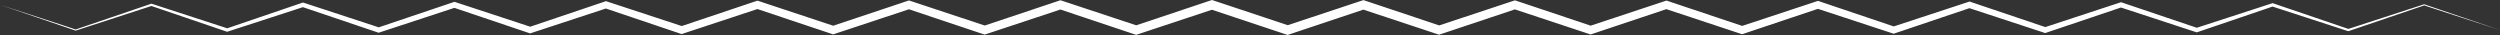
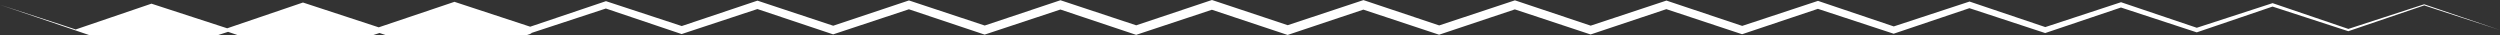
<svg xmlns="http://www.w3.org/2000/svg" fill="#000000" height="11.2" preserveAspectRatio="xMidYMid meet" version="1" viewBox="0.0 0.0 800.0 11.2" width="800" zoomAndPan="magnify">
  <rect x="0.0" y="0.0" width="800.0" height="11.2" fill="#333333" stroke="none" />
  <g id="change1_1">
-     <path d="m0,1.54s24.66,7.97,24.18,7.9c0,0,24.18-8.23,24.18-8.23,0,0,.11-.04.11-.04l.11.04s24.29,7.9,24.29,7.9h-.33S96.73.88,96.73.88l.22-.07s.23.07.23.07c0,0,24.27,7.95,24.27,7.95h-.51S145.14.68,145.14.68l.29-.1s.29.1.29.1c0,0,24.27,7.97,24.27,7.97,0,0-.64,0-.64,0,0,0,24.21-8.16,24.21-8.16l.35-.12.36.12,24.27,7.97h-.76L241.99.34l.4-.13s.4.13.4.13c0,0,24.25,8.03,24.25,8.03h-.82S290.45.28,290.45.28c0,0,.42-.14.42-.14l.42.14,24.25,8.03s-.86,0-.86,0L338.91.22s.44-.15.44-.15c0,0,.44.15.44.15l24.25,8.03s-.9,0-.9,0L387.37.15s.46-.15.46-.15l.46.15,24.24,8.06h-.92L435.85.18s.45-.15.45-.15l.45.15,24.23,8.1h-.88L484.35.25l.43-.14.43.14,24.23,8.1h-.84l24.25-8.03s.41-.14.41-.14c0,0,.41.14.41.14,0,0,24.23,8.1,24.23,8.1h-.8l24.27-8.01.39-.13.38.13,24.21,8.16s-.7,0-.7,0c0,0,24.28-7.97,24.28-7.97,0,0,.32-.11.32-.11,0,0,.32.11.32.11,0,0,24.21,8.16,24.21,8.16h-.58s24.27-7.97,24.27-7.97c0,0,.26-.09.26-.09,0,0,.25.09.25.09,0,0,24.21,8.17,24.21,8.17h-.44l24.31-7.9s.17-.06.17-.06c0,0,.16.06.16.06,0,0,24.19,8.23,24.19,8.23h-.22s24.35-7.9,24.37-7.92c.05.02,24.21,8.23,24.26,8.25.04,0-24.69-7.97-24.21-7.9,0,0-24.21,8.23-24.21,8.23l-.11.04s-.11-.04-.11-.04c0,0-24.3-7.9-24.3-7.9h.33s-24.2,8.23-24.2,8.23l-.22.07s-.23-.07-.23-.07c0,0-24.28-7.96-24.28-7.96,0,0,.51,0,.51,0,0,0-24.21,8.16-24.21,8.16,0,0-.29.1-.29.1,0,0-.29-.1-.29-.1,0,0-24.28-7.97-24.28-7.97,0,0,.64,0,.64,0l-24.21,8.16s-.35.12-.35.12c0,0-.36-.12-.36-.12,0,0-24.27-7.97-24.27-7.97,0,0,.76,0,.76,0l-24.23,8.12-.4.13-.4-.13-24.25-8.03h.82s-24.23,8.1-24.23,8.1c0,0-.42.14-.42.14l-.42-.14-24.25-8.03h.86l-24.23,8.1s-.44.15-.44.15l-.44-.15-24.25-8.03h.9l-24.22,8.1s-.46.15-.46.15l-.46-.15-24.24-8.06h.92l-24.24,8.03-.45.15-.45-.15-24.23-8.1h.88s-24.25,8.03-24.25,8.03c0,0-.43.14-.43.14,0,0-.43-.14-.43-.14,0,0-24.23-8.1-24.23-8.1h.84s-24.25,8.03-24.25,8.03l-.41.14-.41-.14-24.23-8.1h.8s-24.26,8.01-24.26,8.01c0,0-.39.13-.39.13,0,0-.38-.13-.38-.13,0,0-24.21-8.16-24.21-8.16,0,0,.7,0,.7,0l-24.27,7.97s-.32.11-.32.11c0,0-.32-.11-.32-.11,0,0-24.21-8.16-24.21-8.16h.58l-24.27,7.97-.26.09s-.25-.09-.25-.09c0,0-24.2-8.17-24.2-8.17h.44c-.1.06-24.36,7.9-24.47,7.95-.15-.05-24.18-8.23-24.34-8.29,0,0,.22,0,.22,0-.02.02-24.33,7.9-24.35,7.92C24.18,9.77.05,1.56,0,1.54H0Z" fill="#ffffff" />
+     <path d="m0,1.54s24.66,7.97,24.18,7.9c0,0,24.18-8.23,24.18-8.23,0,0,.11-.04.11-.04l.11.04s24.29,7.9,24.29,7.9h-.33S96.73.88,96.73.88l.22-.07s.23.07.23.07c0,0,24.27,7.95,24.27,7.95h-.51S145.14.68,145.14.68l.29-.1s.29.1.29.1c0,0,24.27,7.97,24.27,7.97,0,0-.64,0-.64,0,0,0,24.21-8.16,24.21-8.16l.35-.12.36.12,24.27,7.97h-.76L241.99.34l.4-.13s.4.13.4.13c0,0,24.25,8.03,24.25,8.03h-.82S290.45.28,290.45.28c0,0,.42-.14.42-.14l.42.14,24.25,8.03s-.86,0-.86,0L338.91.22s.44-.15.44-.15c0,0,.44.15.44.15l24.25,8.03s-.9,0-.9,0L387.37.15s.46-.15.46-.15l.46.15,24.24,8.06h-.92L435.85.18s.45-.15.45-.15l.45.15,24.23,8.1h-.88L484.35.25l.43-.14.43.14,24.23,8.1h-.84l24.25-8.03s.41-.14.41-.14c0,0,.41.14.41.14,0,0,24.23,8.1,24.23,8.1h-.8l24.27-8.01.39-.13.38.13,24.21,8.16s-.7,0-.7,0c0,0,24.28-7.97,24.28-7.97,0,0,.32-.11.32-.11,0,0,.32.11.32.11,0,0,24.21,8.16,24.21,8.16h-.58s24.27-7.97,24.27-7.97c0,0,.26-.09.26-.09,0,0,.25.09.25.09,0,0,24.21,8.17,24.21,8.17h-.44l24.31-7.9s.17-.06.17-.06c0,0,.16.06.16.06,0,0,24.19,8.23,24.19,8.23h-.22s24.35-7.9,24.37-7.92c.05.02,24.21,8.23,24.26,8.25.04,0-24.69-7.97-24.21-7.9,0,0-24.21,8.23-24.21,8.23l-.11.04s-.11-.04-.11-.04c0,0-24.3-7.9-24.3-7.9h.33s-24.2,8.23-24.2,8.23l-.22.07s-.23-.07-.23-.07c0,0-24.28-7.96-24.28-7.96,0,0,.51,0,.51,0,0,0-24.21,8.16-24.21,8.16,0,0-.29.1-.29.1,0,0-.29-.1-.29-.1,0,0-24.28-7.97-24.28-7.97,0,0,.64,0,.64,0l-24.21,8.16s-.35.12-.35.12c0,0-.36-.12-.36-.12,0,0-24.27-7.97-24.27-7.97,0,0,.76,0,.76,0l-24.23,8.12-.4.13-.4-.13-24.25-8.03h.82s-24.23,8.1-24.23,8.1c0,0-.42.14-.42.14l-.42-.14-24.25-8.03h.86l-24.23,8.1s-.44.15-.44.15l-.44-.15-24.25-8.03h.9l-24.22,8.1s-.46.15-.46.15l-.46-.15-24.24-8.06h.92l-24.24,8.03-.45.15-.45-.15-24.23-8.1h.88s-24.25,8.03-24.25,8.03c0,0-.43.14-.43.14,0,0-.43-.14-.43-.14,0,0-24.23-8.1-24.23-8.1h.84s-24.25,8.03-24.25,8.03l-.41.14-.41-.14-24.23-8.1h.8s-24.26,8.01-24.26,8.01c0,0-.39.13-.39.13,0,0-.38-.13-.38-.13,0,0-24.21-8.16-24.21-8.16,0,0,.7,0,.7,0l-24.27,7.97s-.32.11-.32.11h.58l-24.27,7.97-.26.09s-.25-.09-.25-.09c0,0-24.2-8.17-24.2-8.17h.44c-.1.06-24.36,7.9-24.47,7.95-.15-.05-24.18-8.23-24.34-8.29,0,0,.22,0,.22,0-.02.02-24.33,7.9-24.35,7.92C24.18,9.77.05,1.56,0,1.54H0Z" fill="#ffffff" />
  </g>
</svg>